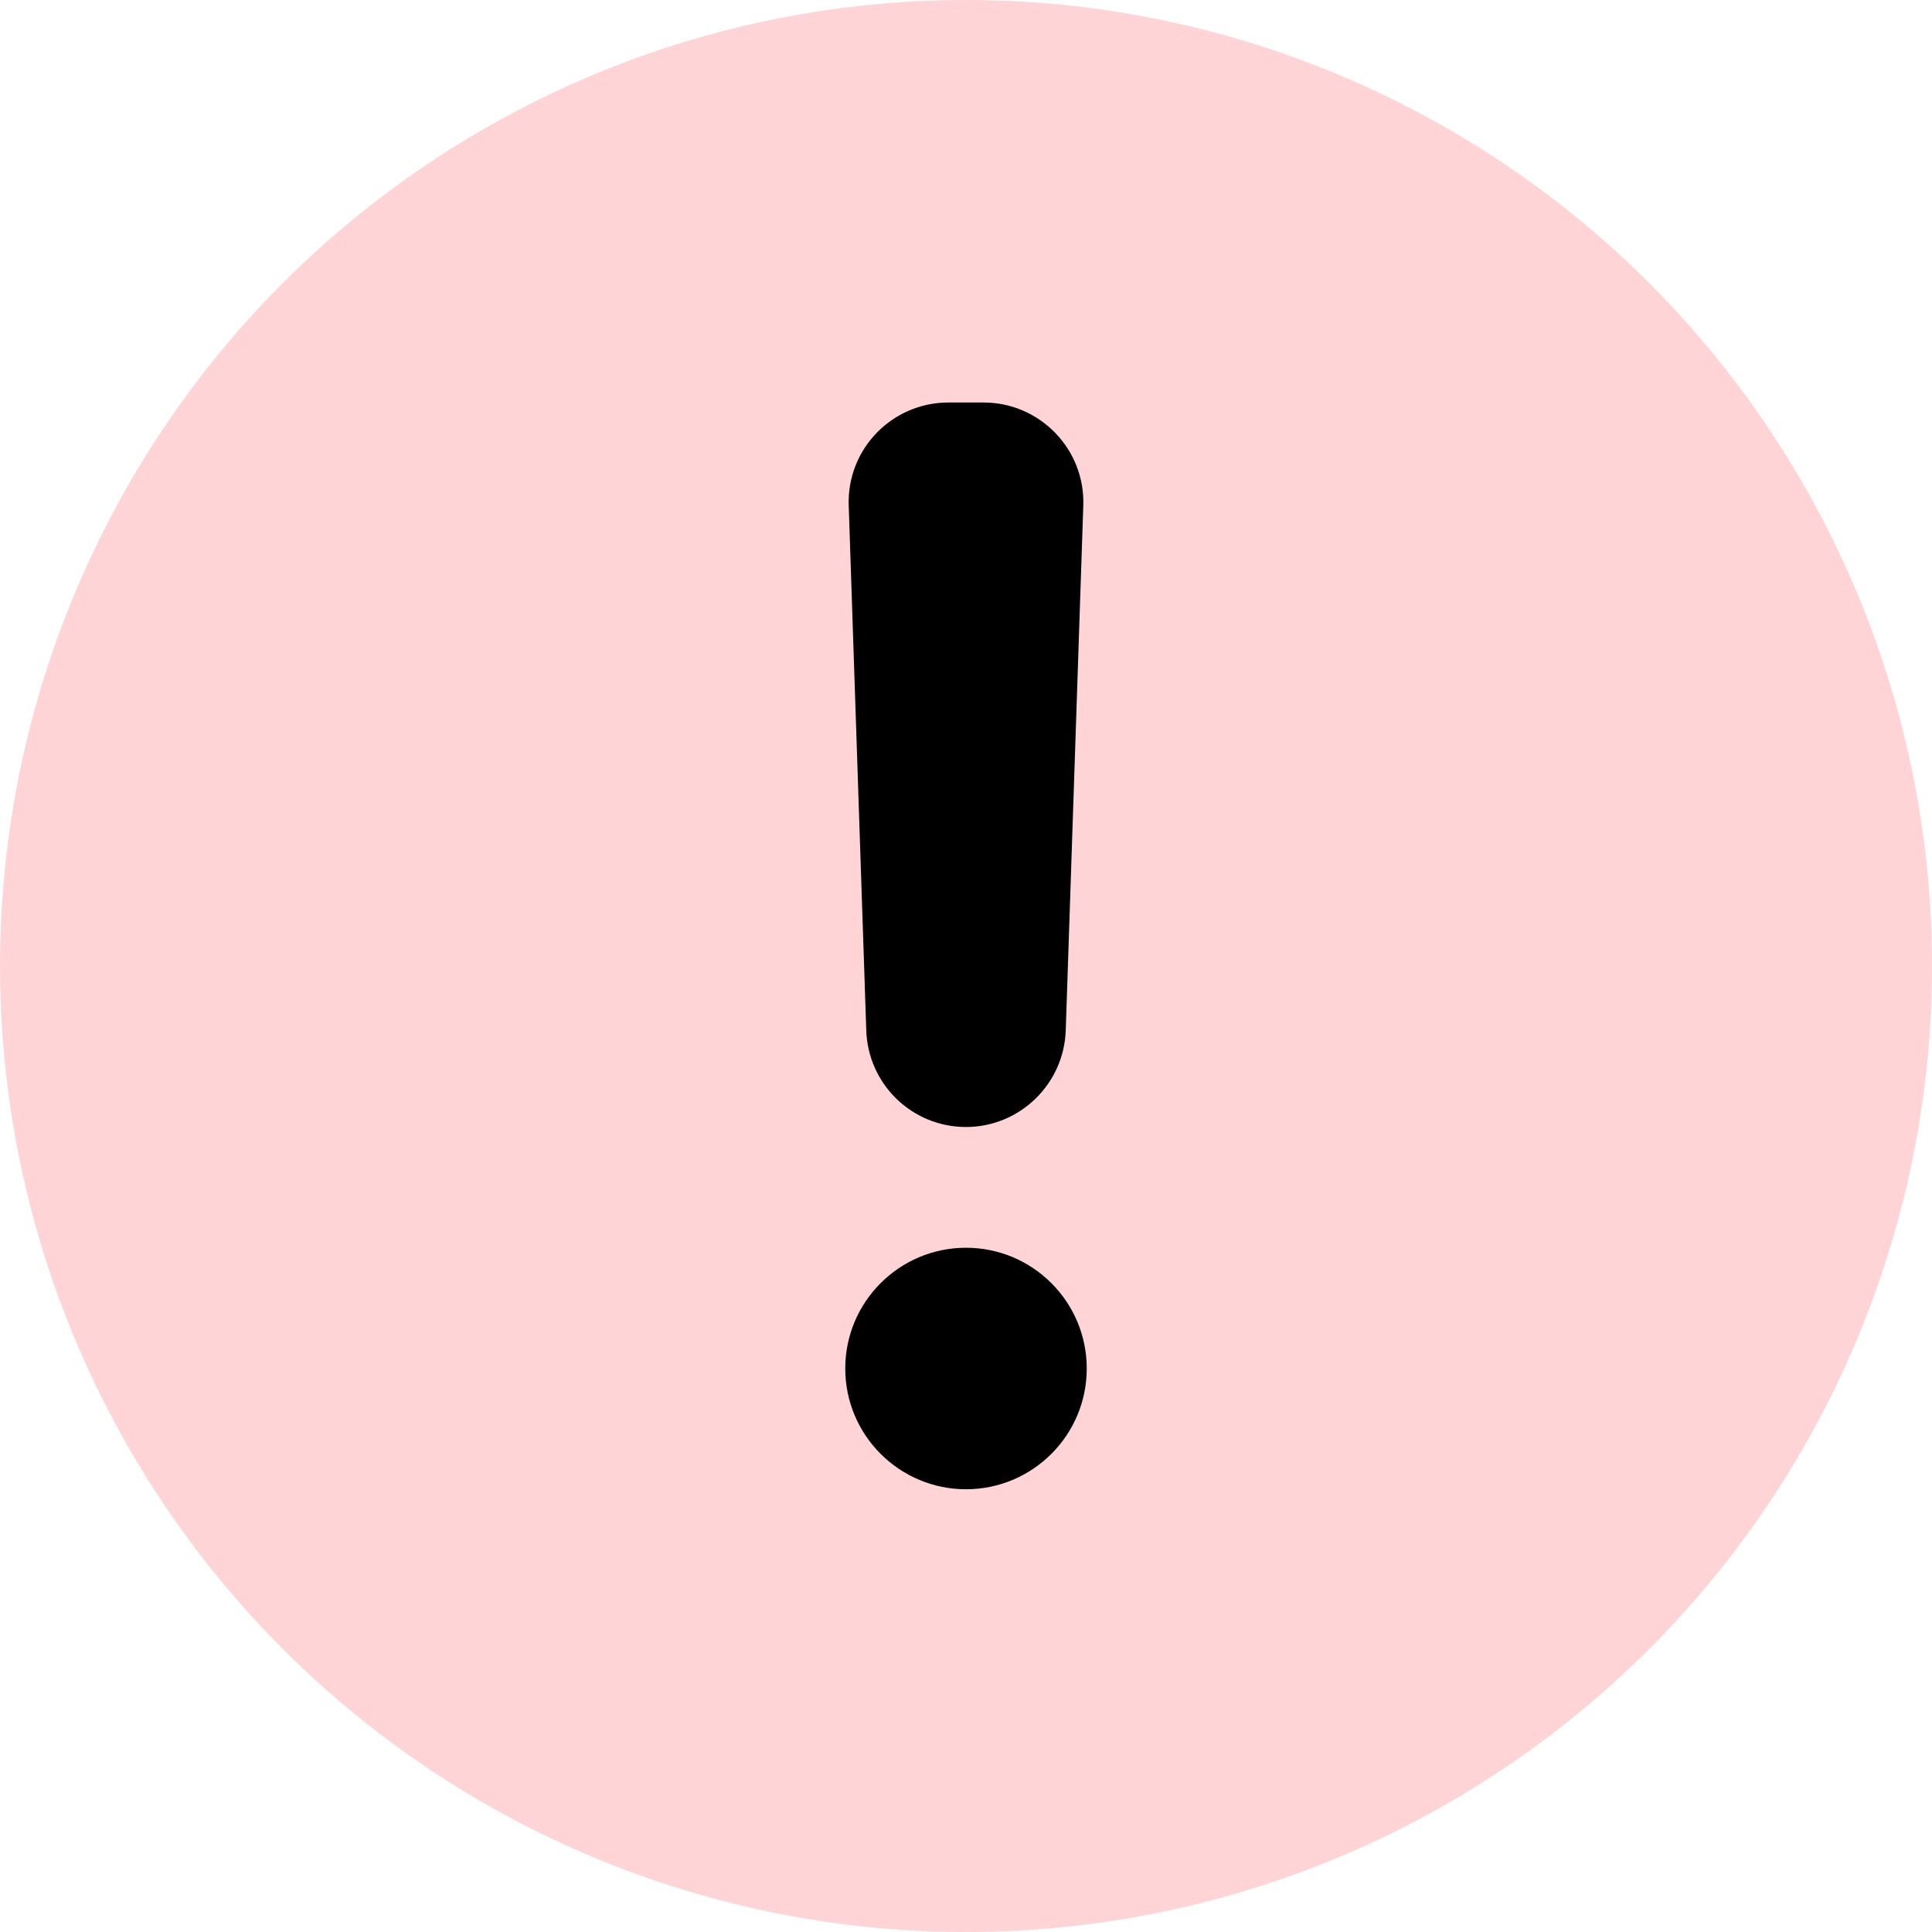
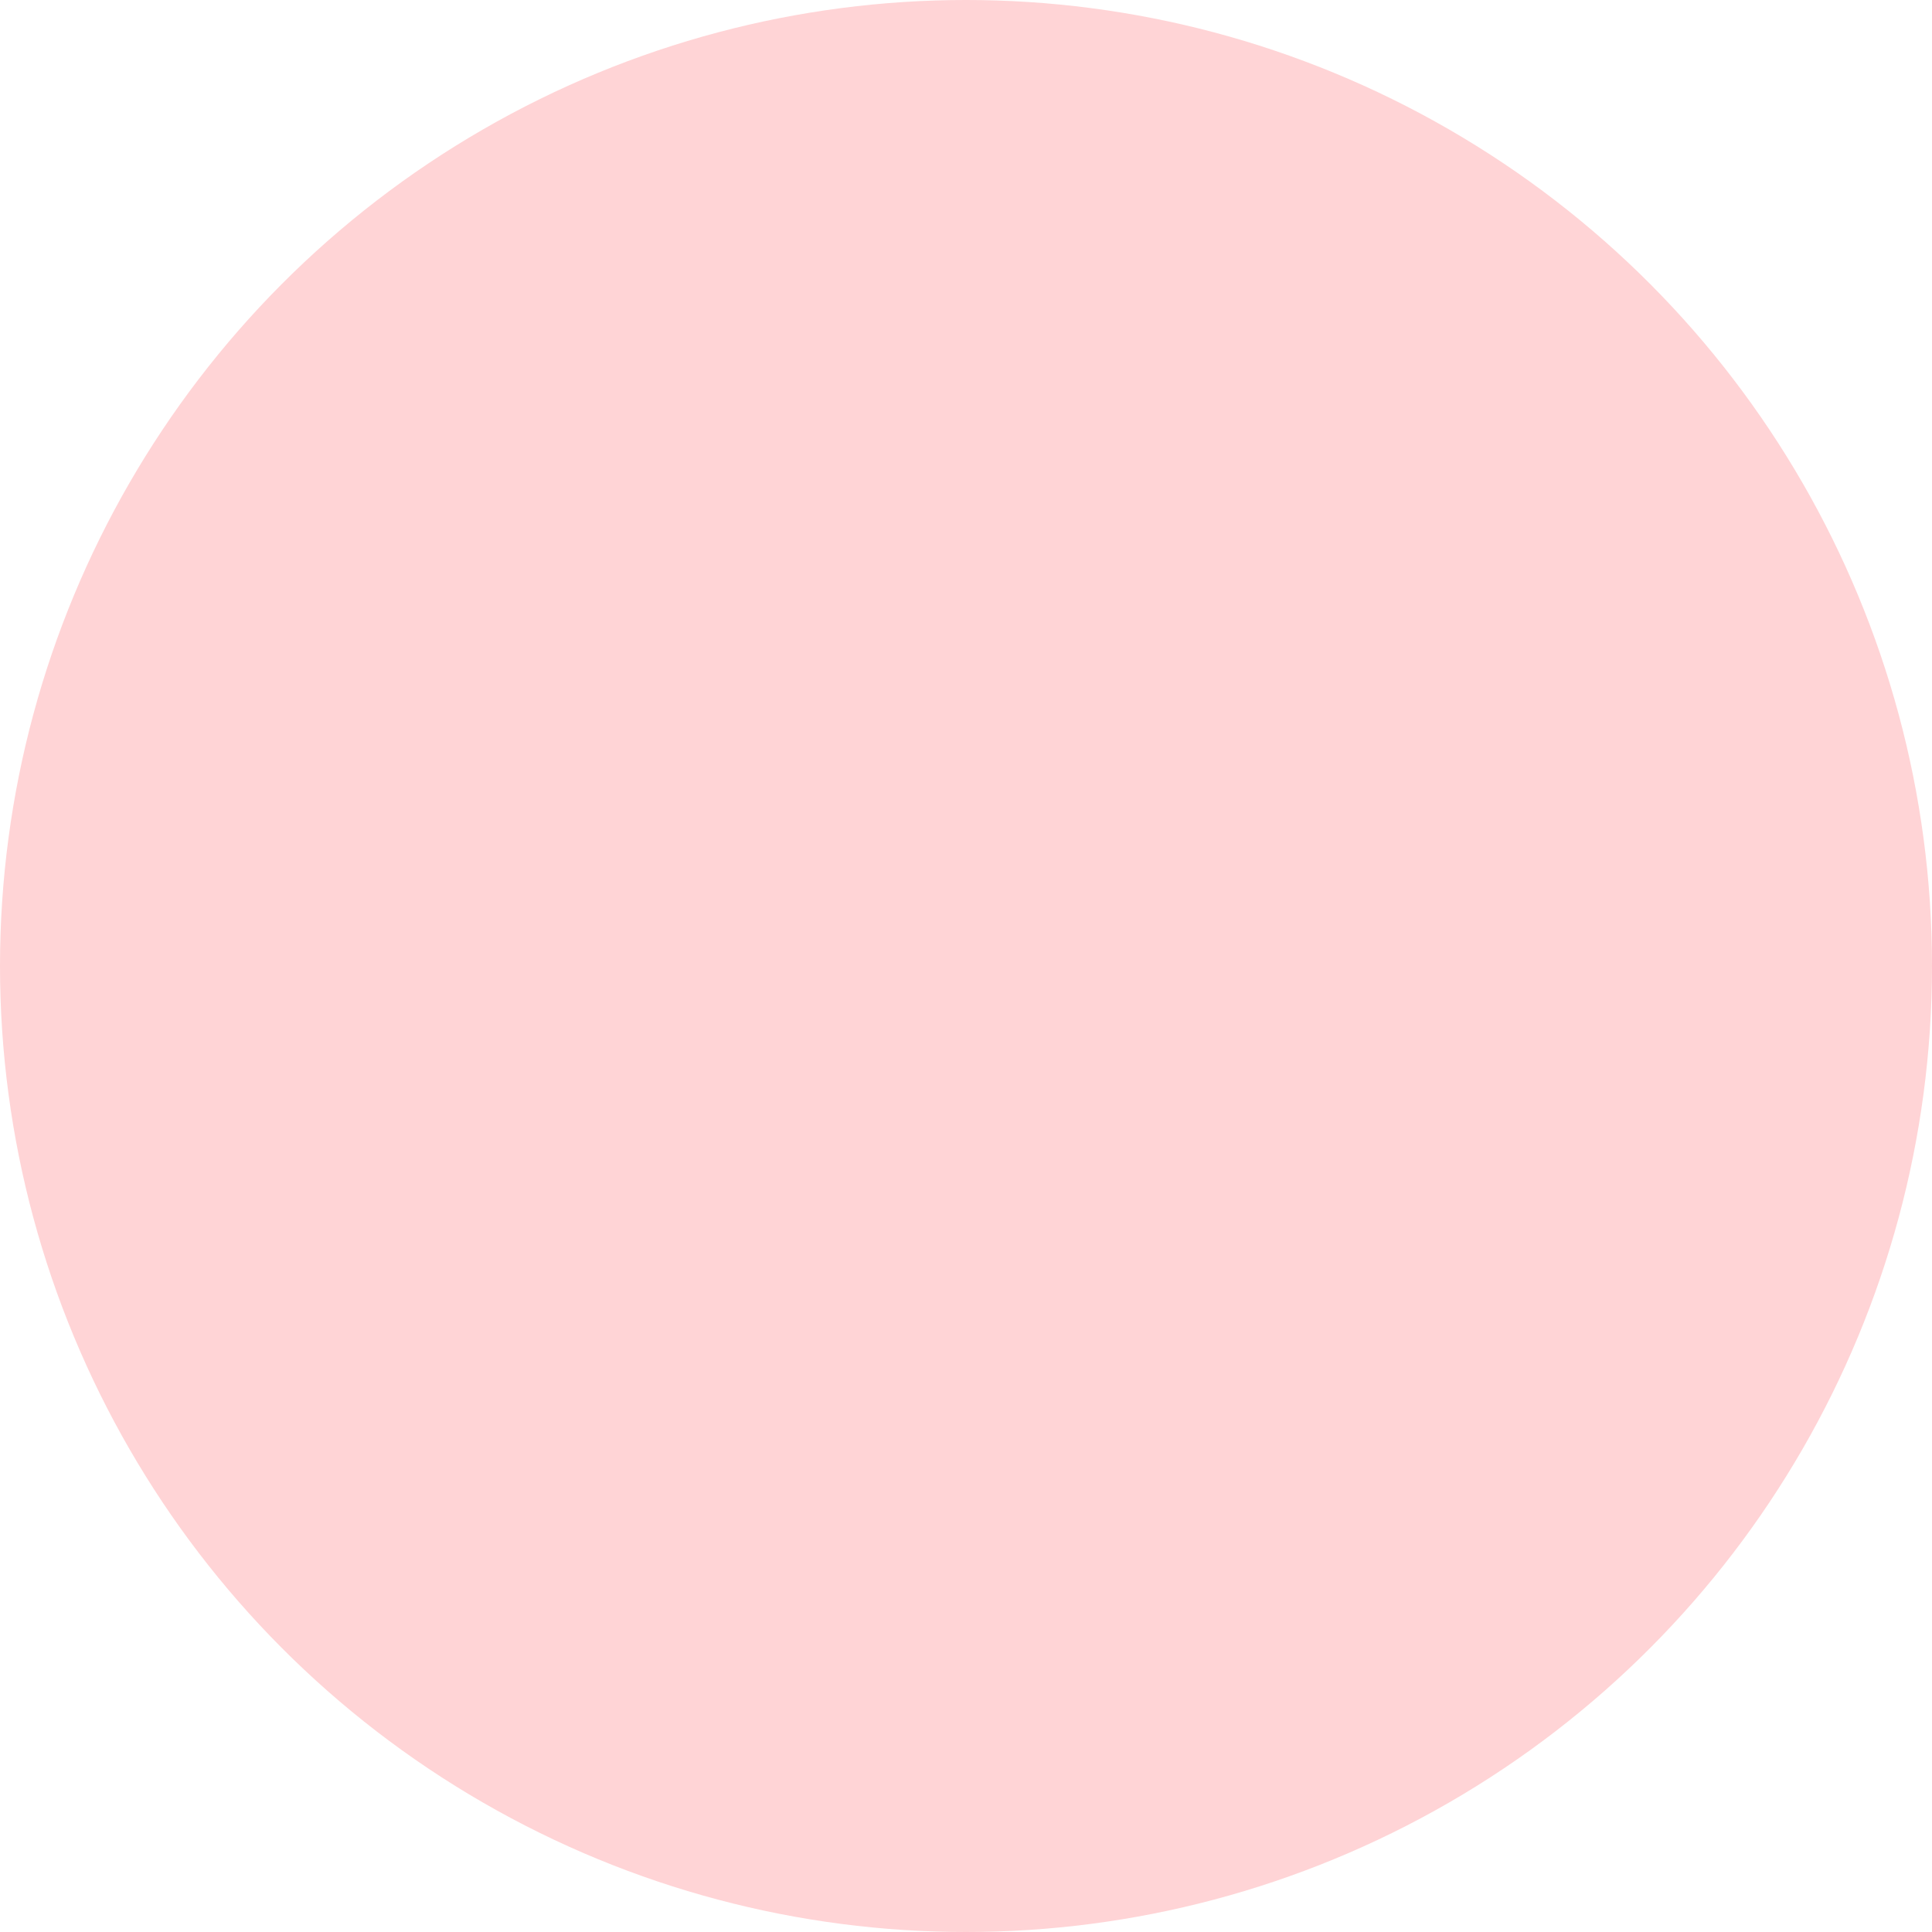
<svg xmlns="http://www.w3.org/2000/svg" fill="none" height="24" viewBox="0 0 24 24" width="24">
  <circle cx="12" cy="12" fill="#ffd4d6" r="12" />
  <g fill="#000">
-     <path d="m12 18.5c.828 0 1.5-.672 1.5-1.5s-.672-1.5-1.5-1.5-1.5.672-1.5 1.5.672 1.5 1.5 1.5z" />
-     <path d="m11.782 5h.436c.7 0 1.264.582 1.239 1.282l-.218 6.517c-.022.669-.573 1.201-1.239 1.201-.669 0-1.217-.529-1.239-1.201l-.218-6.517c-.025-.703.538-1.282 1.239-1.282z" />
-   </g>
+     </g>
</svg>